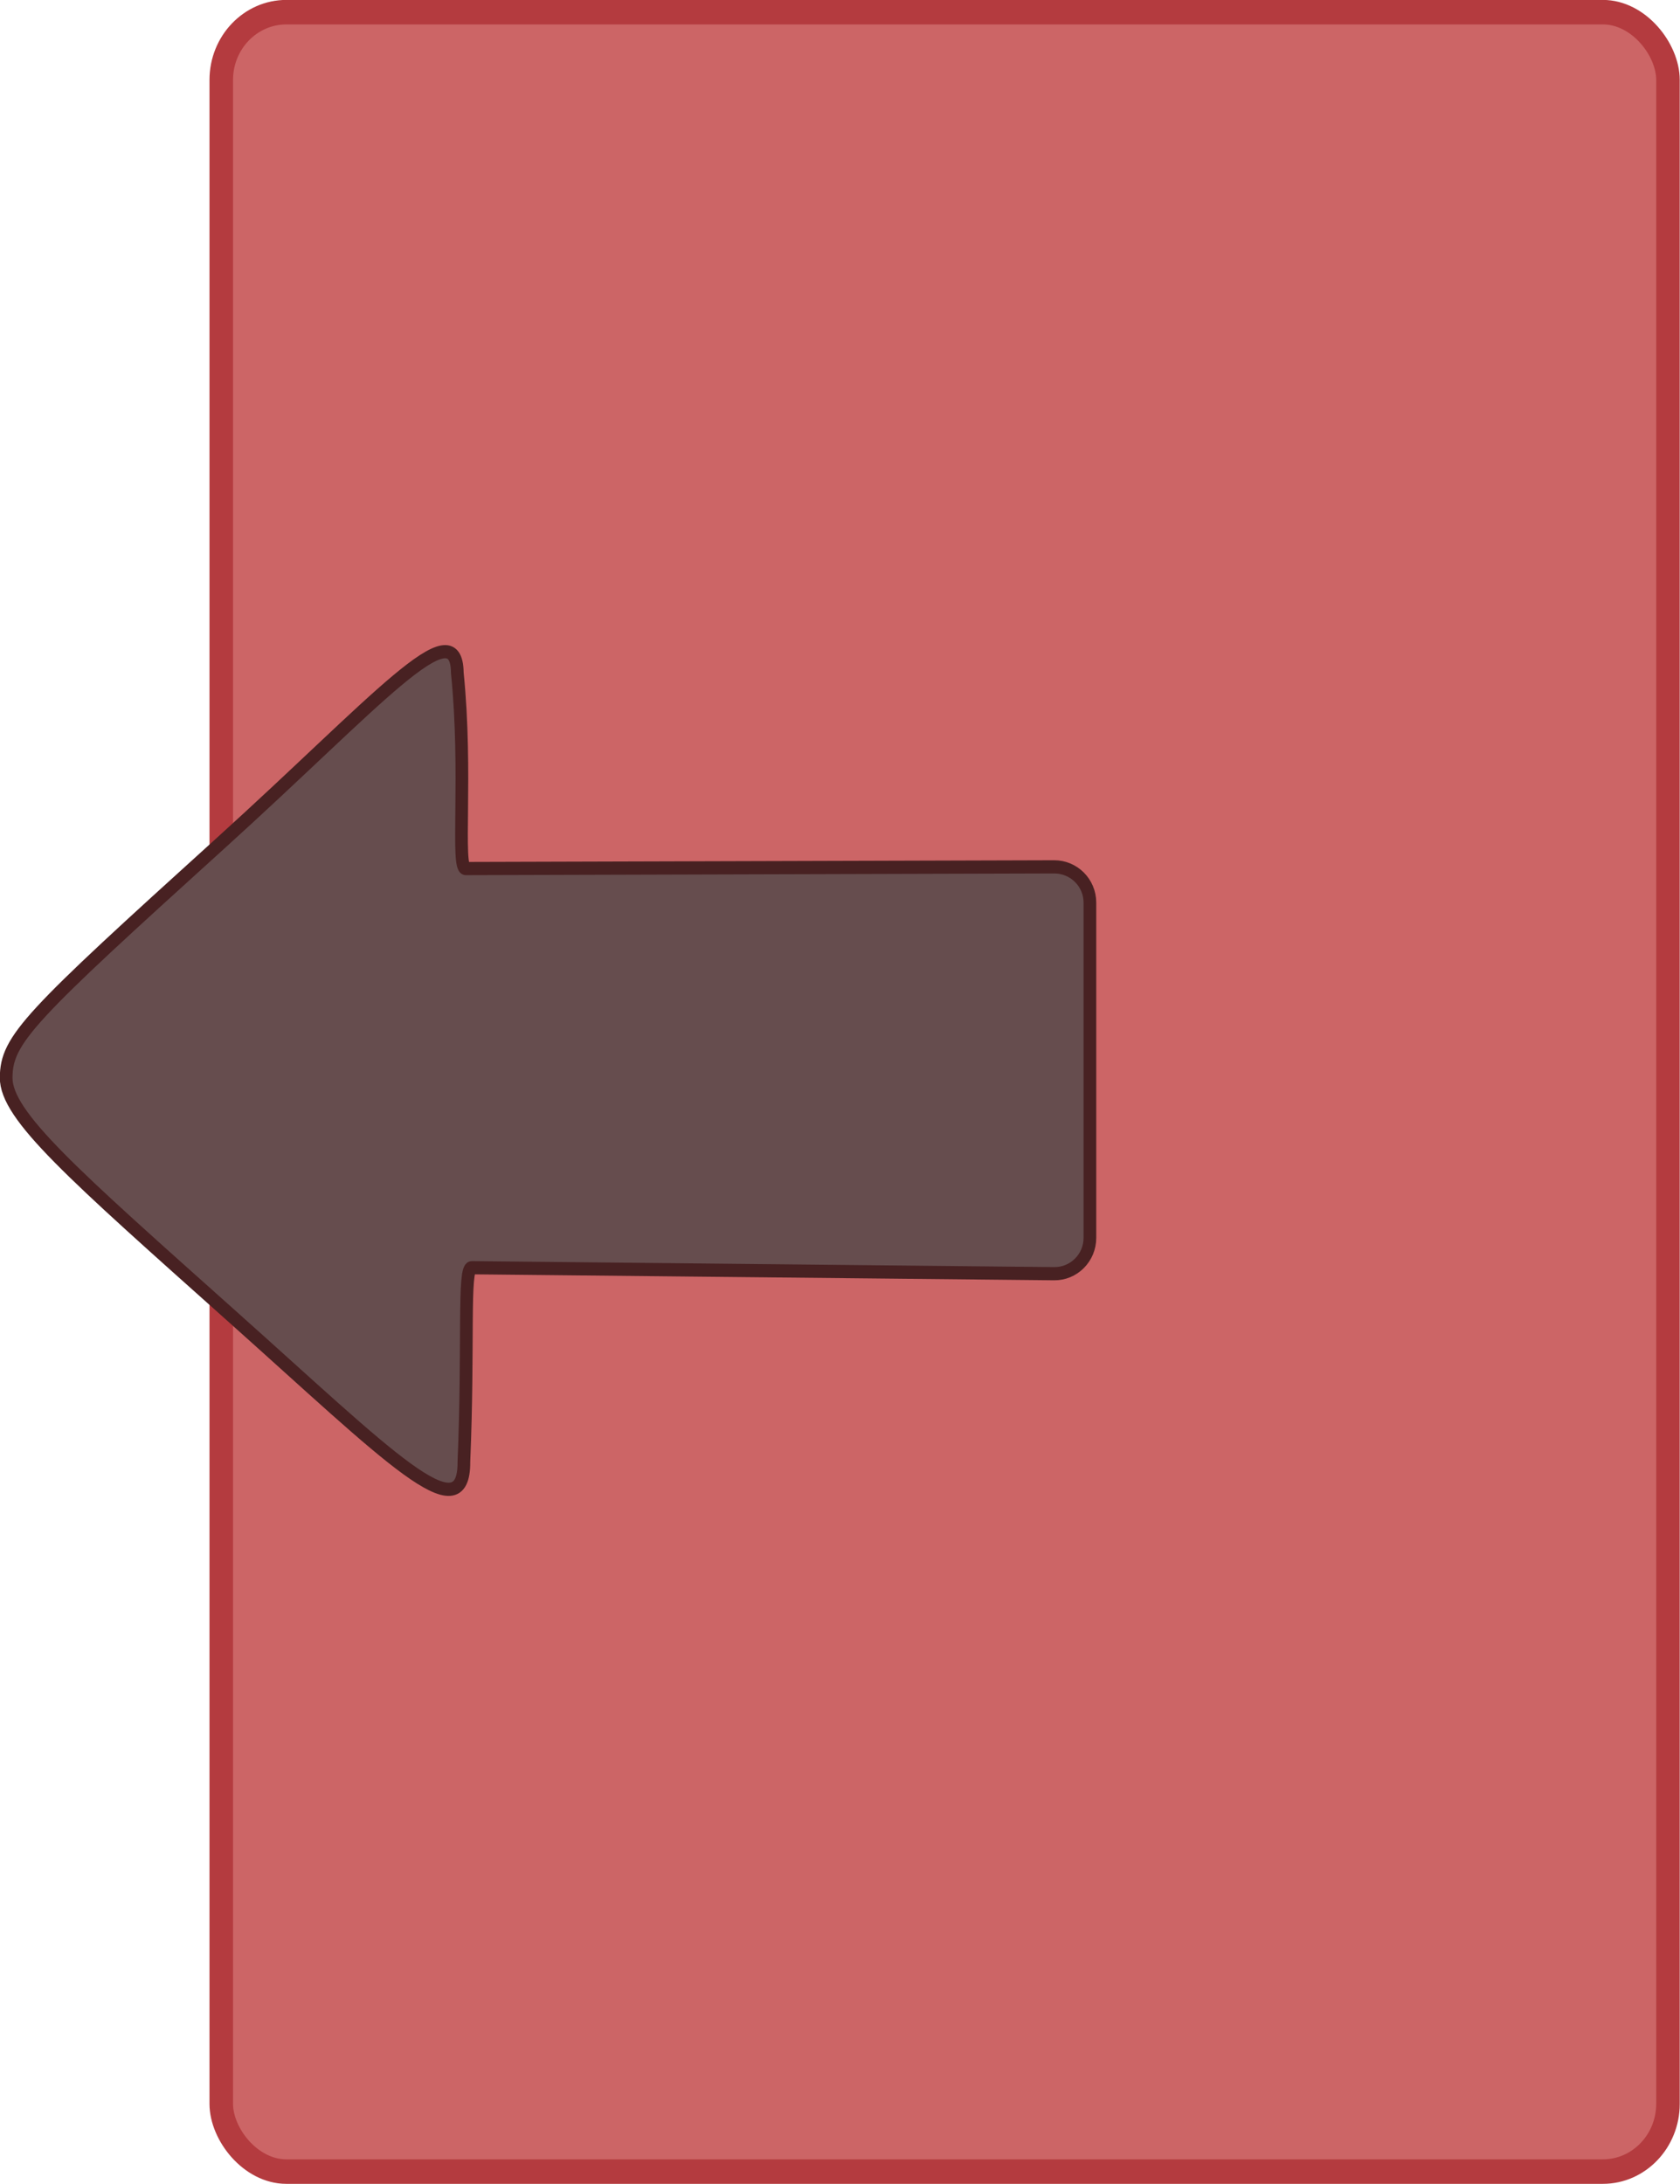
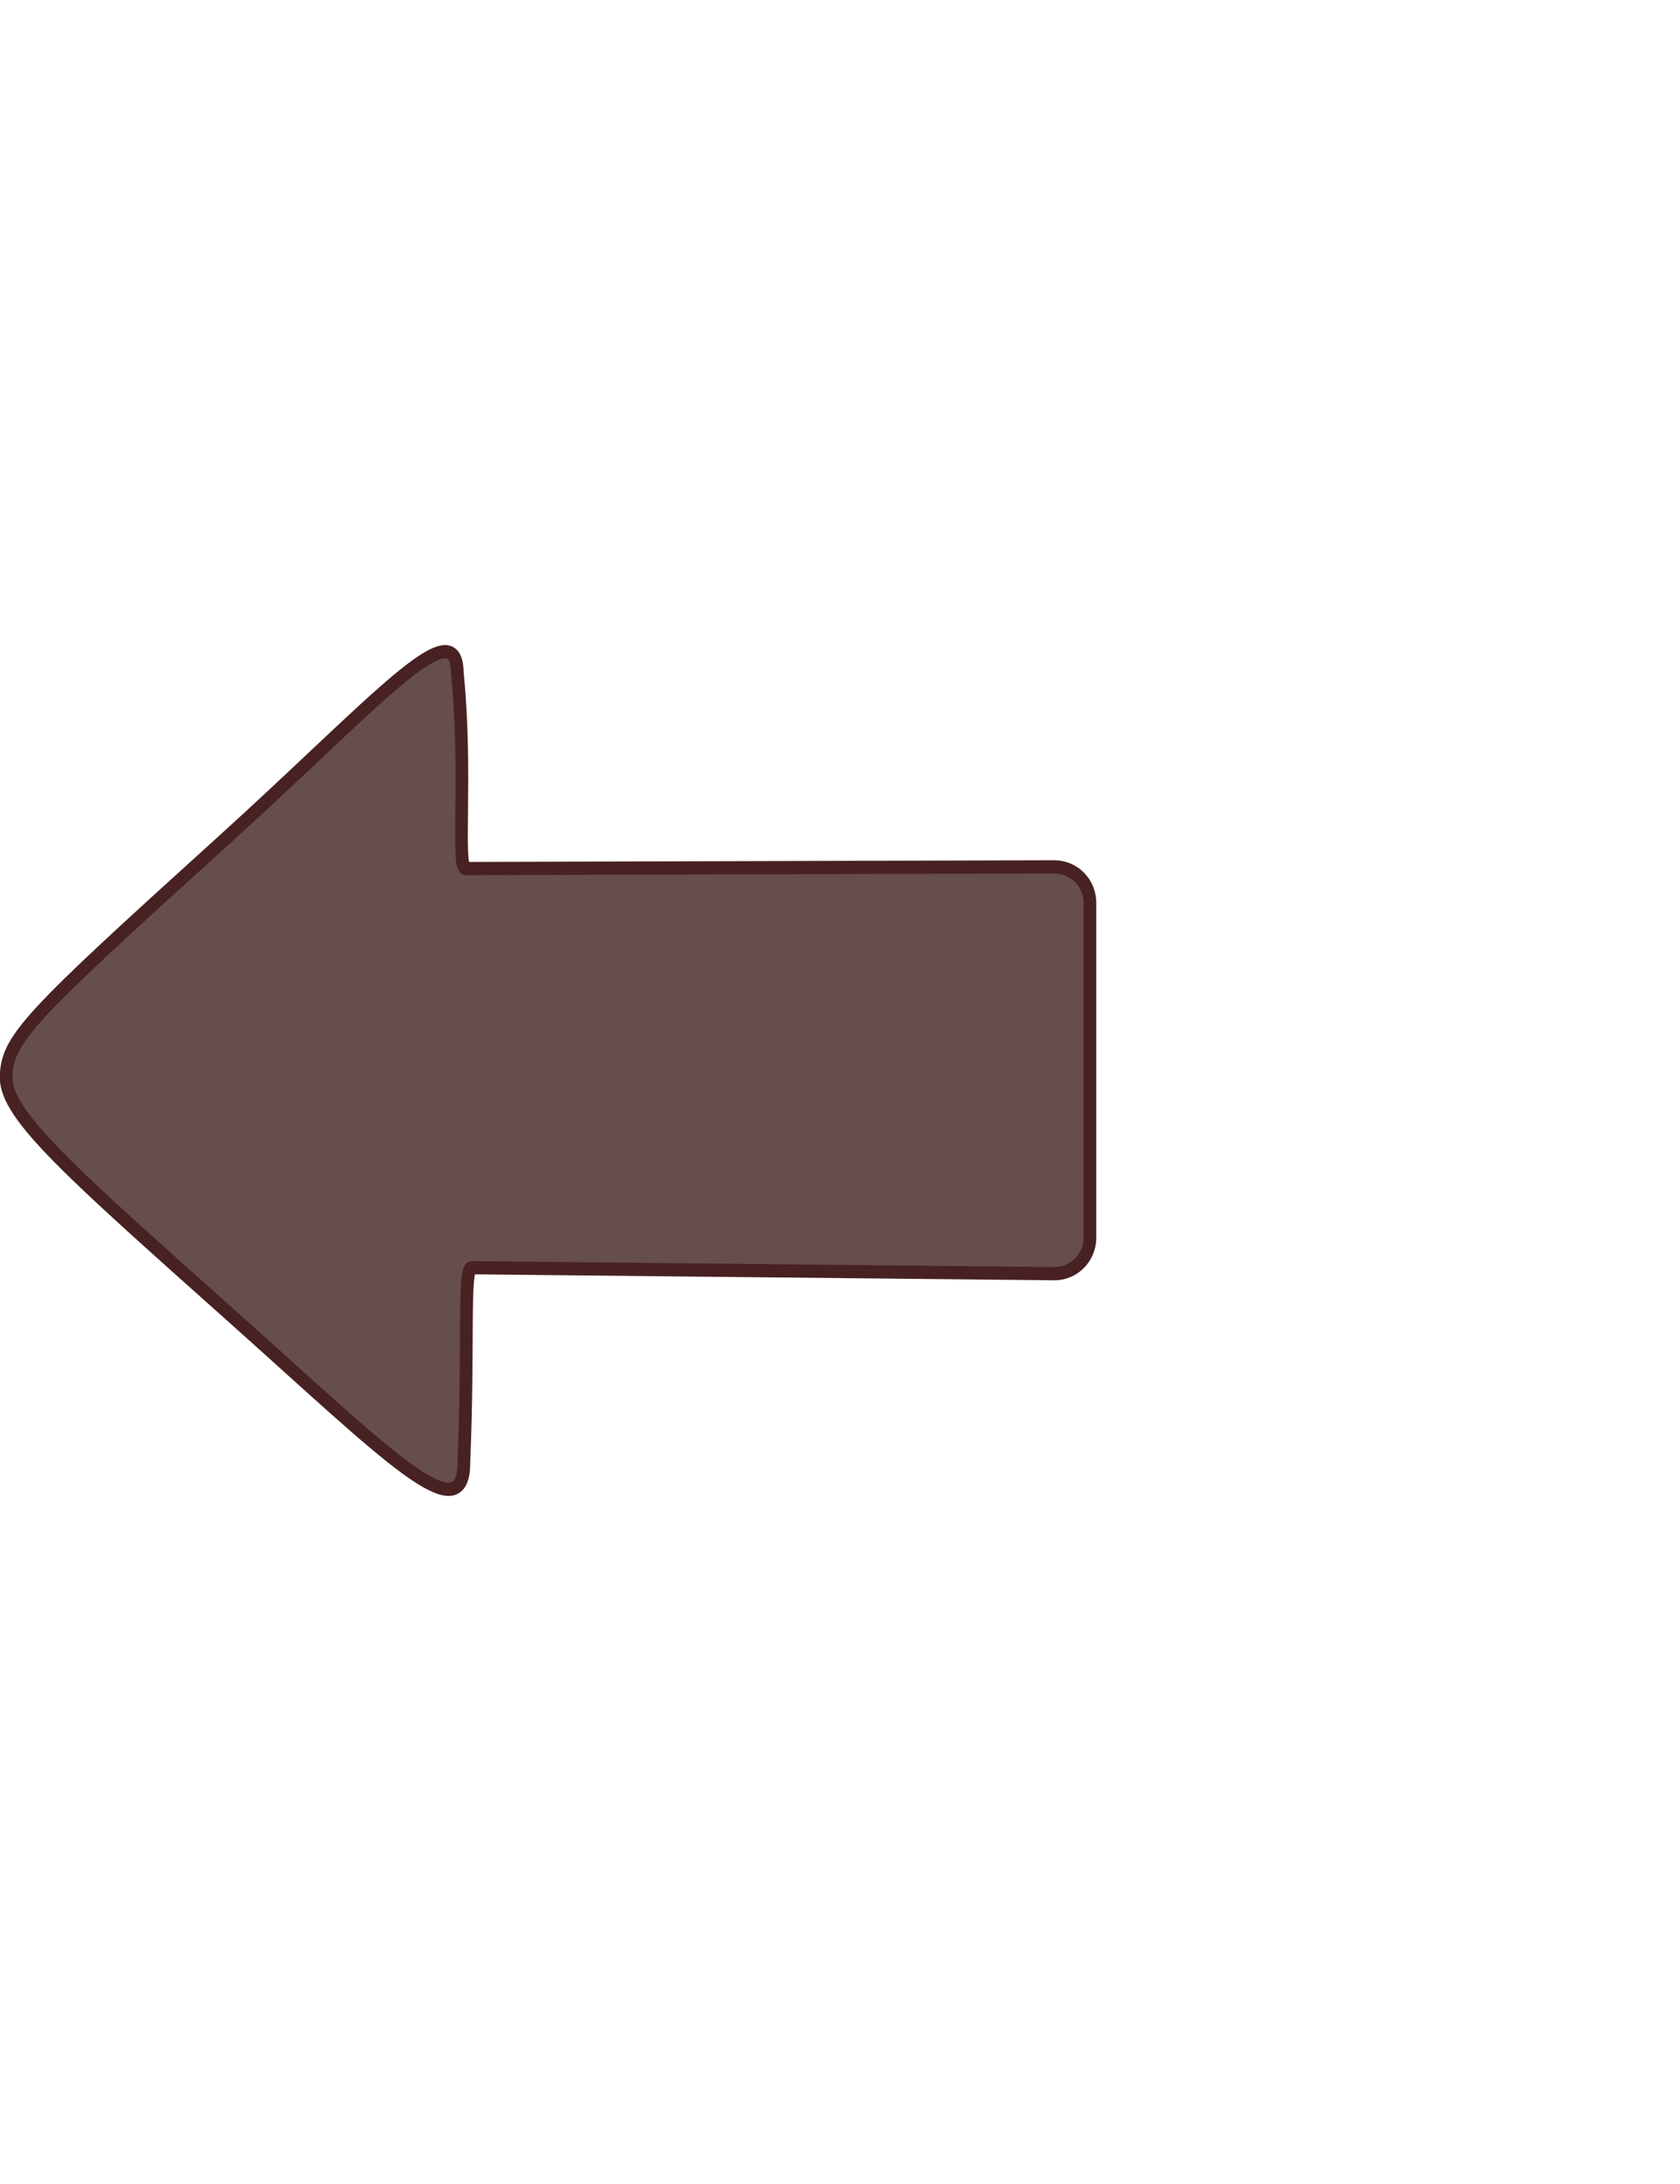
<svg xmlns="http://www.w3.org/2000/svg" xmlns:ns1="http://sodipodi.sourceforge.net/DTD/sodipodi-0.dtd" xmlns:ns2="http://www.inkscape.org/namespaces/inkscape" width="116.718mm" height="151.738mm" version="1.1" viewBox="0 0 116.718 151.738" id="svg217" ns1:docname="red.svg" ns2:version="1.2.2 (732a01da63, 2022-12-09)" xml:space="preserve">
  <defs id="defs221" />
  <ns1:namedview id="namedview219" pagecolor="#ffffff" bordercolor="#000000" borderopacity="0.25" ns2:showpageshadow="2" ns2:pageopacity="0.0" ns2:pagecheckerboard="0" ns2:deskcolor="#d1d1d1" ns2:document-units="mm" showgrid="false" ns2:zoom="0.67048815" ns2:cx="137.95919" ns2:cy="354.21953" ns2:window-width="3840" ns2:window-height="2054" ns2:window-x="-11" ns2:window-y="-11" ns2:window-maximized="1" ns2:current-layer="svg217" />
  <g transform="matrix(1.817,0,0,1.892,-208.993,-97.005)" stroke="#706c1f" stroke-width="0.9" id="g215" style="fill:#cc6566;fill-opacity:1;stroke:#b43b3f;stroke-opacity:1">
-     <rect x="123.481" y="51.718" width="55.317" height="79.295" rx="2.49" ry="2.49" fill="#e5da40" stroke="#706c1f" stroke-linejoin="round" stroke-width="0.9" id="rect213" style="fill:#cc6566;fill-opacity:1;stroke:#b43b3f;stroke-opacity:1" />
-     <path id="rect213-3" style="fill:#664d4e;fill-opacity:1;stroke:#482122;stroke-width:0.485;stroke-linejoin:round;stroke-opacity:1" d="m 132.831,83.165 22.494,-0.063 c 0.759,-0.002 1.37,0.587 1.37,1.316 v 12.308 c 0,0.729 -0.611,1.324 -1.37,1.316 l -22.266,-0.22 c -0.33,-0.003 -0.113,2.873 -0.3,7.116 0.025,2.688 -2.916,-0.227 -8.778,-5.256 -6.206,-5.323 -8.735,-7.44 -8.724,-8.844 0.012,-1.404 0.859,-2.221 8.217,-8.62 5.925,-5.154 9.007,-8.648 9.033,-6.239 0.389,3.684 -0.049,7.186 0.324,7.185 z" ns1:nodetypes="sssssscssscs" />
+     <path id="rect213-3" style="fill:#664d4e;fill-opacity:1;stroke:#482122;stroke-width:0.485;stroke-linejoin:round;stroke-opacity:1" d="m 132.831,83.165 22.494,-0.063 c 0.759,-0.002 1.37,0.587 1.37,1.316 v 12.308 c 0,0.729 -0.611,1.324 -1.37,1.316 l -22.266,-0.22 c -0.33,-0.003 -0.113,2.873 -0.3,7.116 0.025,2.688 -2.916,-0.227 -8.778,-5.256 -6.206,-5.323 -8.735,-7.44 -8.724,-8.844 0.012,-1.404 0.859,-2.221 8.217,-8.62 5.925,-5.154 9.007,-8.648 9.033,-6.239 0.389,3.684 -0.049,7.186 0.324,7.185 " ns1:nodetypes="sssssscssscs" />
  </g>
</svg>